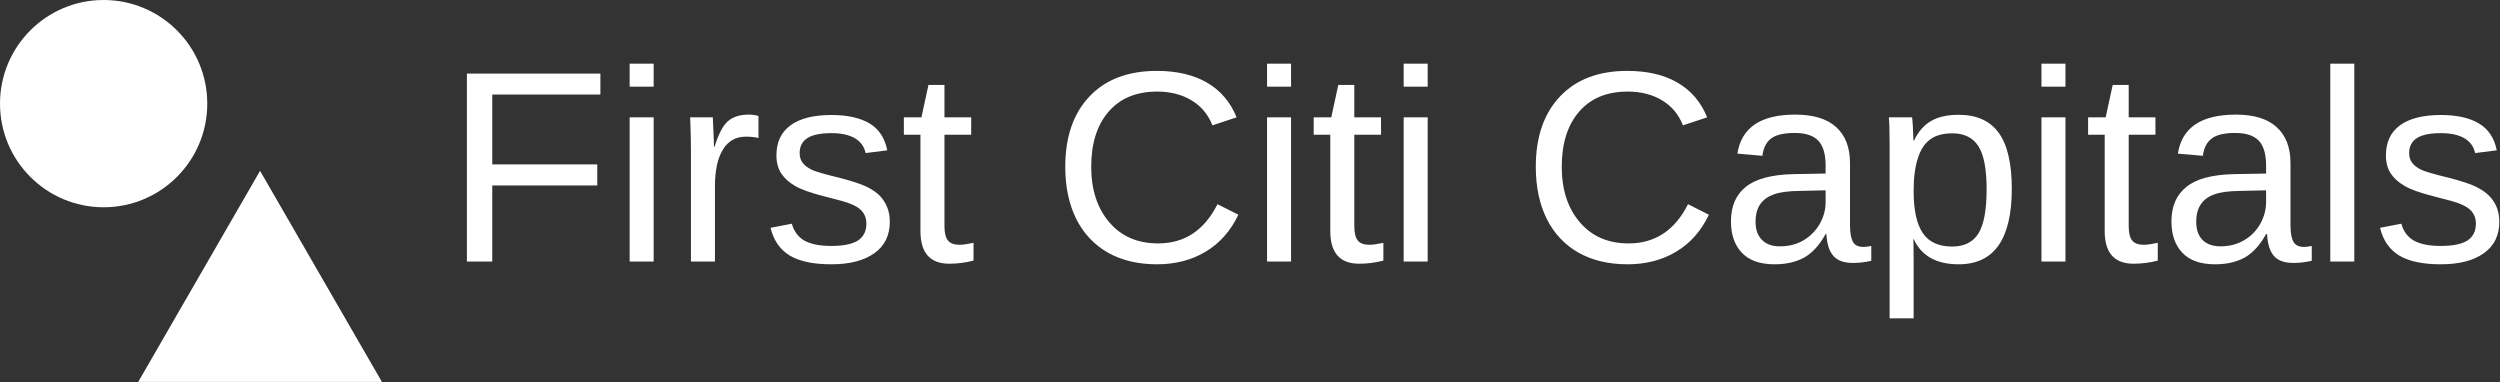
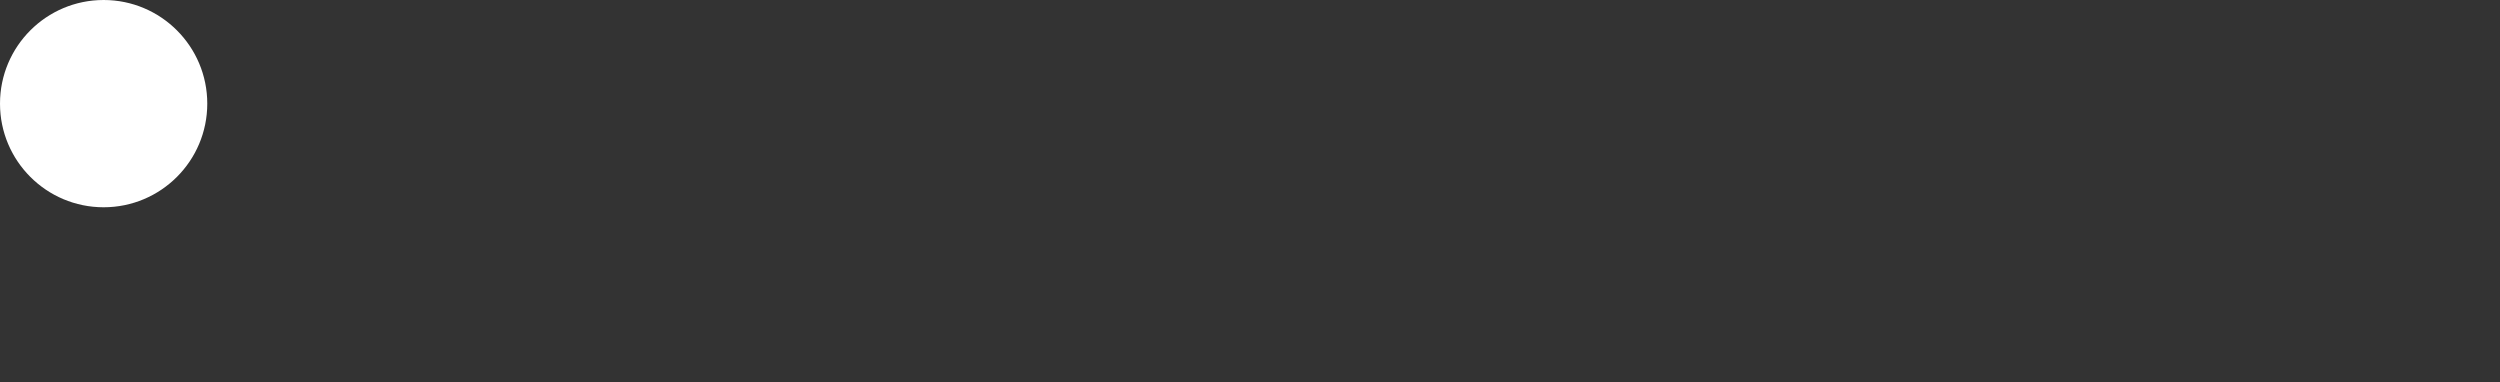
<svg xmlns="http://www.w3.org/2000/svg" data-v-423bf9ae="" viewBox="0 0 589 90" class="iconLeft">
  <rect x="0" y="0" width="589" height="90" fill="#333333" stroke="none" />
  <g data-v-423bf9ae="" id="bd78026a-047d-4537-924e-b049151e2e12" fill="white" transform="matrix(4.598,0,0,4.598,104.713,3.368)">
-     <path d="M7.99 4.11L2.45 4.11L2.45 7.69L7.83 7.69L7.83 8.77L2.45 8.77L2.45 12.67L1.15 12.67L1.15 3.04L7.99 3.04L7.99 4.11ZM10.72 3.71L9.49 3.71L9.49 2.53L10.72 2.53L10.72 3.71ZM10.72 12.67L9.49 12.67L9.49 5.28L10.72 5.28L10.72 12.67ZM13.86 12.67L12.63 12.67L12.63 7L12.63 7Q12.63 6.22 12.59 5.28L12.59 5.28L13.75 5.28L13.75 5.28Q13.81 6.54 13.81 6.79L13.81 6.79L13.84 6.79L13.84 6.79Q14.13 5.84 14.51 5.49L14.51 5.49L14.51 5.49Q14.90 5.14 15.59 5.14L15.59 5.14L15.59 5.14Q15.84 5.14 16.09 5.21L16.09 5.21L16.09 6.34L16.09 6.34Q15.85 6.27 15.44 6.27L15.44 6.27L15.44 6.27Q14.67 6.27 14.27 6.93L14.27 6.93L14.27 6.93Q13.86 7.59 13.86 8.82L13.86 8.82L13.86 12.67ZM22.82 10.63L22.82 10.63L22.82 10.63Q22.82 11.68 22.03 12.24L22.03 12.24L22.03 12.24Q21.24 12.81 19.82 12.81L19.82 12.81L19.82 12.81Q18.44 12.81 17.69 12.36L17.69 12.36L17.69 12.36Q16.94 11.90 16.71 10.94L16.71 10.94L17.80 10.73L17.80 10.73Q17.96 11.32 18.45 11.60L18.45 11.60L18.45 11.60Q18.94 11.87 19.82 11.87L19.82 11.87L19.82 11.87Q20.75 11.87 21.19 11.59L21.19 11.59L21.19 11.59Q21.62 11.30 21.62 10.73L21.62 10.73L21.62 10.73Q21.62 10.29 21.32 10.01L21.32 10.01L21.32 10.01Q21.02 9.74 20.35 9.56L20.35 9.56L19.47 9.33L19.47 9.33Q18.41 9.06 17.96 8.79L17.96 8.79L17.96 8.79Q17.51 8.53 17.26 8.16L17.26 8.16L17.26 8.16Q17.01 7.78 17.01 7.23L17.01 7.23L17.01 7.23Q17.01 6.22 17.73 5.69L17.73 5.69L17.73 5.69Q18.45 5.16 19.83 5.16L19.83 5.16L19.83 5.16Q21.05 5.16 21.78 5.59L21.78 5.59L21.78 5.59Q22.50 6.02 22.69 6.97L22.69 6.97L21.58 7.11L21.58 7.11Q21.48 6.62 21.03 6.35L21.03 6.35L21.03 6.35Q20.58 6.09 19.83 6.09L19.83 6.09L19.83 6.09Q19.00 6.09 18.60 6.34L18.60 6.34L18.60 6.34Q18.20 6.60 18.20 7.11L18.20 7.11L18.20 7.11Q18.20 7.42 18.37 7.63L18.37 7.63L18.37 7.63Q18.53 7.83 18.85 7.98L18.85 7.98L18.85 7.98Q19.17 8.12 20.21 8.37L20.21 8.37L20.21 8.37Q21.18 8.62 21.62 8.83L21.62 8.83L21.62 8.83Q22.05 9.04 22.30 9.29L22.30 9.29L22.30 9.29Q22.54 9.54 22.68 9.87L22.68 9.87L22.68 9.87Q22.82 10.21 22.82 10.63ZM27.11 11.71L27.11 12.62L27.11 12.62Q26.50 12.78 25.87 12.78L25.87 12.78L25.87 12.78Q24.39 12.78 24.39 11.11L24.39 11.11L24.39 6.17L23.54 6.17L23.54 5.28L24.44 5.28L24.80 3.62L25.62 3.62L25.62 5.28L26.99 5.28L26.99 6.17L25.62 6.17L25.62 10.84L25.62 10.84Q25.62 11.38 25.80 11.59L25.80 11.59L25.80 11.59Q25.97 11.81 26.40 11.81L26.40 11.81L26.40 11.81Q26.65 11.81 27.11 11.71L27.11 11.71ZM36.52 3.96L36.52 3.96L36.52 3.96Q34.92 3.96 34.03 4.99L34.03 4.99L34.03 4.99Q33.14 6.02 33.14 7.81L33.14 7.81L33.14 7.81Q33.14 9.58 34.07 10.66L34.07 10.66L34.07 10.66Q34.99 11.74 36.57 11.74L36.57 11.74L36.57 11.74Q38.60 11.74 39.61 9.73L39.61 9.73L40.68 10.27L40.68 10.27Q40.09 11.51 39.01 12.16L39.01 12.16L39.01 12.16Q37.93 12.81 36.51 12.81L36.51 12.81L36.51 12.81Q35.05 12.81 33.99 12.21L33.99 12.21L33.99 12.21Q32.93 11.60 32.37 10.48L32.37 10.48L32.37 10.48Q31.81 9.35 31.81 7.81L31.81 7.81L31.81 7.81Q31.81 5.51 33.06 4.20L33.06 4.20L33.06 4.20Q34.30 2.90 36.50 2.90L36.50 2.90L36.50 2.90Q38.04 2.90 39.07 3.50L39.07 3.50L39.07 3.50Q40.11 4.10 40.59 5.28L40.59 5.28L39.35 5.69L39.35 5.69Q39.02 4.85 38.28 4.41L38.28 4.41L38.28 4.41Q37.54 3.96 36.52 3.96ZM43.38 3.71L42.15 3.71L42.15 2.53L43.38 2.53L43.38 3.71ZM43.38 12.67L42.15 12.67L42.15 5.28L43.38 5.28L43.38 12.67ZM48.11 11.71L48.11 12.62L48.11 12.62Q47.50 12.78 46.87 12.78L46.87 12.78L46.87 12.78Q45.39 12.78 45.39 11.11L45.39 11.11L45.39 6.17L44.54 6.17L44.54 5.28L45.44 5.28L45.80 3.62L46.62 3.62L46.62 5.28L47.99 5.28L47.99 6.17L46.62 6.17L46.62 10.84L46.62 10.84Q46.62 11.38 46.80 11.59L46.80 11.59L46.80 11.59Q46.97 11.81 47.40 11.81L47.40 11.81L47.40 11.81Q47.65 11.81 48.11 11.71L48.11 11.71ZM50.38 3.71L49.15 3.71L49.15 2.53L50.38 2.53L50.38 3.71ZM50.38 12.67L49.15 12.67L49.15 5.28L50.38 5.28L50.38 12.67ZM60.63 3.96L60.63 3.96L60.63 3.96Q59.03 3.96 58.14 4.99L58.14 4.99L58.14 4.99Q57.25 6.02 57.25 7.81L57.25 7.81L57.25 7.81Q57.25 9.58 58.18 10.66L58.18 10.66L58.18 10.66Q59.10 11.74 60.68 11.74L60.68 11.74L60.68 11.74Q62.71 11.74 63.72 9.73L63.72 9.73L64.79 10.27L64.79 10.27Q64.20 11.51 63.12 12.16L63.12 12.16L63.12 12.16Q62.04 12.81 60.62 12.81L60.62 12.81L60.62 12.81Q59.17 12.81 58.10 12.21L58.10 12.21L58.10 12.21Q57.04 11.60 56.48 10.48L56.48 10.48L56.48 10.48Q55.92 9.35 55.92 7.81L55.92 7.81L55.92 7.81Q55.92 5.51 57.17 4.20L57.17 4.20L57.17 4.20Q58.41 2.90 60.61 2.90L60.61 2.90L60.61 2.90Q62.15 2.90 63.18 3.50L63.18 3.50L63.18 3.50Q64.22 4.10 64.70 5.28L64.70 5.28L63.46 5.69L63.46 5.69Q63.13 4.85 62.39 4.41L62.39 4.41L62.39 4.41Q61.65 3.96 60.63 3.96ZM68.15 12.81L68.15 12.81L68.15 12.81Q67.04 12.81 66.48 12.22L66.48 12.22L66.48 12.22Q65.92 11.63 65.92 10.61L65.92 10.61L65.92 10.61Q65.92 9.46 66.67 8.85L66.67 8.85L66.67 8.85Q67.43 8.23 69.11 8.19L69.11 8.19L70.77 8.16L70.77 7.76L70.77 7.76Q70.77 6.86 70.39 6.47L70.39 6.47L70.39 6.47Q70.01 6.08 69.19 6.08L69.19 6.08L69.19 6.08Q68.36 6.08 67.98 6.36L67.98 6.36L67.98 6.36Q67.61 6.64 67.53 7.25L67.53 7.25L66.25 7.14L66.25 7.14Q66.56 5.14 69.21 5.14L69.21 5.14L69.21 5.14Q70.61 5.14 71.31 5.78L71.31 5.78L71.31 5.78Q72.02 6.42 72.02 7.63L72.02 7.63L72.02 10.81L72.02 10.81Q72.02 11.36 72.16 11.64L72.16 11.64L72.16 11.64Q72.30 11.92 72.71 11.92L72.71 11.92L72.71 11.92Q72.88 11.92 73.11 11.87L73.11 11.87L73.11 12.63L73.11 12.63Q72.65 12.74 72.16 12.74L72.16 12.74L72.16 12.74Q71.48 12.74 71.17 12.38L71.17 12.38L71.17 12.38Q70.85 12.02 70.81 11.26L70.81 11.26L70.77 11.26L70.77 11.26Q70.30 12.11 69.68 12.46L69.68 12.46L69.68 12.46Q69.05 12.81 68.15 12.81ZM68.43 11.89L68.43 11.89L68.43 11.89Q69.11 11.89 69.64 11.58L69.64 11.58L69.64 11.58Q70.16 11.27 70.47 10.74L70.47 10.74L70.47 10.74Q70.77 10.20 70.77 9.63L70.77 9.63L70.77 9.02L69.43 9.05L69.43 9.05Q68.56 9.06 68.11 9.23L68.11 9.23L68.11 9.23Q67.66 9.39 67.42 9.73L67.42 9.73L67.42 9.73Q67.18 10.08 67.18 10.63L67.18 10.63L67.18 10.63Q67.18 11.23 67.51 11.56L67.51 11.56L67.51 11.56Q67.83 11.89 68.43 11.89ZM80.31 8.94L80.31 8.94L80.31 8.94Q80.31 12.81 77.59 12.81L77.59 12.81L77.59 12.81Q75.88 12.81 75.29 11.53L75.29 11.53L75.26 11.53L75.26 11.53Q75.28 11.58 75.28 12.69L75.28 12.69L75.28 15.58L74.05 15.58L74.05 6.79L74.05 6.79Q74.05 5.65 74.01 5.28L74.01 5.28L75.20 5.28L75.20 5.28Q75.21 5.30 75.22 5.47L75.22 5.47L75.22 5.47Q75.24 5.64 75.25 5.99L75.25 5.99L75.25 5.99Q75.27 6.34 75.27 6.47L75.27 6.47L75.30 6.47L75.30 6.47Q75.63 5.78 76.17 5.47L76.17 5.47L76.17 5.47Q76.71 5.15 77.59 5.15L77.59 5.15L77.59 5.15Q78.96 5.15 79.63 6.06L79.63 6.06L79.63 6.06Q80.31 6.98 80.31 8.94ZM79.02 8.97L79.02 8.97L79.02 8.97Q79.02 7.42 78.60 6.76L78.60 6.76L78.60 6.76Q78.18 6.10 77.27 6.10L77.27 6.10L77.27 6.10Q76.54 6.10 76.13 6.41L76.13 6.41L76.13 6.41Q75.71 6.71 75.50 7.37L75.50 7.37L75.50 7.37Q75.28 8.02 75.28 9.06L75.28 9.06L75.28 9.06Q75.28 10.52 75.75 11.21L75.75 11.21L75.75 11.21Q76.21 11.90 77.26 11.90L77.26 11.90L77.26 11.90Q78.18 11.90 78.60 11.23L78.60 11.23L78.60 11.23Q79.02 10.55 79.02 8.97ZM83.06 3.71L81.83 3.71L81.83 2.53L83.06 2.53L83.06 3.71ZM83.06 12.67L81.83 12.67L81.83 5.28L83.06 5.28L83.06 12.67ZM87.79 11.71L87.79 12.62L87.79 12.62Q87.19 12.78 86.55 12.78L86.55 12.78L86.55 12.78Q85.07 12.78 85.07 11.11L85.07 11.11L85.07 6.17L84.22 6.17L84.22 5.28L85.12 5.28L85.48 3.62L86.30 3.62L86.30 5.28L87.67 5.28L87.67 6.17L86.30 6.17L86.30 10.84L86.30 10.84Q86.30 11.38 86.48 11.59L86.48 11.59L86.48 11.59Q86.65 11.81 87.08 11.81L87.08 11.81L87.08 11.81Q87.33 11.81 87.79 11.71L87.79 11.71ZM90.73 12.81L90.73 12.81L90.73 12.81Q89.61 12.81 89.05 12.22L89.05 12.22L89.05 12.22Q88.49 11.63 88.49 10.61L88.49 10.61L88.49 10.61Q88.49 9.46 89.25 8.85L89.25 8.85L89.25 8.85Q90.00 8.23 91.68 8.19L91.68 8.19L93.34 8.16L93.34 7.76L93.34 7.76Q93.34 6.86 92.96 6.47L92.96 6.47L92.96 6.47Q92.58 6.08 91.76 6.08L91.76 6.08L91.76 6.08Q90.93 6.08 90.56 6.36L90.56 6.36L90.56 6.36Q90.18 6.64 90.10 7.25L90.10 7.25L88.82 7.14L88.82 7.14Q89.13 5.14 91.79 5.14L91.79 5.14L91.79 5.14Q93.18 5.14 93.88 5.78L93.88 5.78L93.88 5.78Q94.59 6.42 94.59 7.63L94.59 7.63L94.59 10.81L94.59 10.81Q94.59 11.36 94.73 11.64L94.73 11.64L94.73 11.64Q94.88 11.92 95.28 11.92L95.28 11.92L95.28 11.92Q95.46 11.92 95.68 11.87L95.68 11.87L95.68 12.63L95.68 12.63Q95.22 12.74 94.73 12.74L94.73 12.74L94.73 12.74Q94.05 12.74 93.74 12.38L93.74 12.38L93.74 12.38Q93.43 12.02 93.39 11.26L93.39 11.26L93.34 11.26L93.34 11.26Q92.87 12.11 92.25 12.46L92.25 12.46L92.25 12.46Q91.62 12.81 90.73 12.81ZM91.01 11.89L91.01 11.89L91.01 11.89Q91.68 11.89 92.21 11.58L92.21 11.58L92.21 11.58Q92.74 11.27 93.04 10.74L93.04 10.74L93.04 10.74Q93.34 10.20 93.34 9.63L93.34 9.63L93.34 9.02L92.00 9.05L92.00 9.05Q91.13 9.06 90.68 9.23L90.68 9.23L90.68 9.23Q90.23 9.39 90.00 9.73L90.00 9.73L90.00 9.73Q89.76 10.08 89.76 10.63L89.76 10.63L89.76 10.63Q89.76 11.23 90.08 11.56L90.08 11.56L90.08 11.56Q90.41 11.89 91.01 11.89ZM97.86 12.67L96.63 12.67L96.63 2.53L97.86 2.53L97.86 12.67ZM105.29 10.63L105.29 10.63L105.29 10.63Q105.29 11.68 104.50 12.24L104.50 12.24L104.50 12.24Q103.71 12.81 102.29 12.81L102.29 12.81L102.29 12.81Q100.91 12.81 100.16 12.36L100.16 12.36L100.16 12.36Q99.41 11.90 99.18 10.94L99.18 10.94L100.27 10.73L100.27 10.73Q100.43 11.32 100.92 11.60L100.92 11.60L100.92 11.60Q101.41 11.87 102.29 11.87L102.29 11.87L102.29 11.87Q103.22 11.87 103.66 11.59L103.66 11.59L103.66 11.59Q104.09 11.30 104.09 10.73L104.09 10.73L104.09 10.73Q104.09 10.29 103.79 10.01L103.79 10.01L103.79 10.01Q103.49 9.74 102.82 9.56L102.82 9.56L101.94 9.33L101.94 9.33Q100.88 9.06 100.43 8.79L100.43 8.79L100.43 8.79Q99.98 8.53 99.73 8.16L99.73 8.16L99.73 8.16Q99.48 7.78 99.48 7.23L99.48 7.23L99.48 7.23Q99.48 6.22 100.20 5.69L100.20 5.69L100.20 5.69Q100.92 5.16 102.30 5.16L102.30 5.16L102.30 5.16Q103.52 5.16 104.24 5.59L104.24 5.59L104.24 5.59Q104.97 6.02 105.16 6.97L105.16 6.97L104.05 7.11L104.05 7.11Q103.95 6.62 103.50 6.35L103.50 6.35L103.50 6.35Q103.05 6.09 102.30 6.09L102.30 6.09L102.30 6.09Q101.47 6.09 101.07 6.34L101.07 6.34L101.07 6.34Q100.67 6.60 100.67 7.11L100.67 7.11L100.67 7.11Q100.67 7.42 100.84 7.63L100.84 7.63L100.84 7.63Q101.00 7.83 101.32 7.98L101.32 7.98L101.32 7.98Q101.64 8.12 102.68 8.37L102.68 8.37L102.68 8.37Q103.65 8.62 104.08 8.83L104.08 8.83L104.08 8.83Q104.51 9.04 104.76 9.29L104.76 9.29L104.76 9.29Q105.01 9.54 105.15 9.87L105.15 9.87L105.15 9.87Q105.29 10.21 105.29 10.63Z" />
-   </g>
+     </g>
  <g data-v-423bf9ae="" id="f3b5ed02-6d99-45cd-abb0-23c5700614c9" transform="matrix(2.812,0,0,2.812,0,0)" stroke="none" fill="white">
-     <path d="M11.579 32H32L21.789 14.314z" />
    <circle cx="8.683" cy="8.683" r="8.683" />
  </g>
</svg>